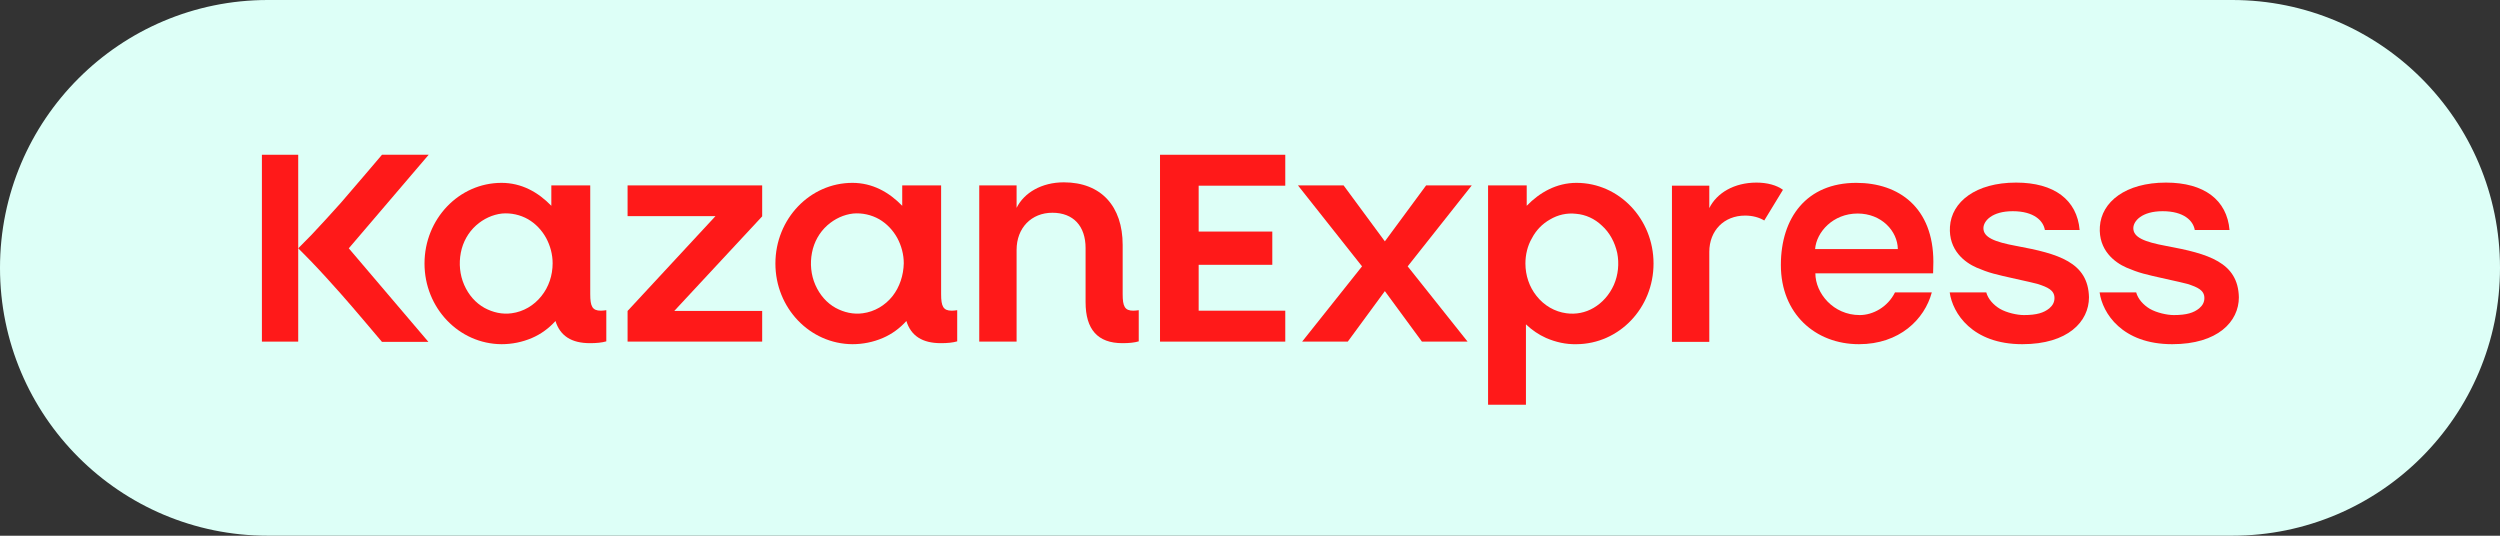
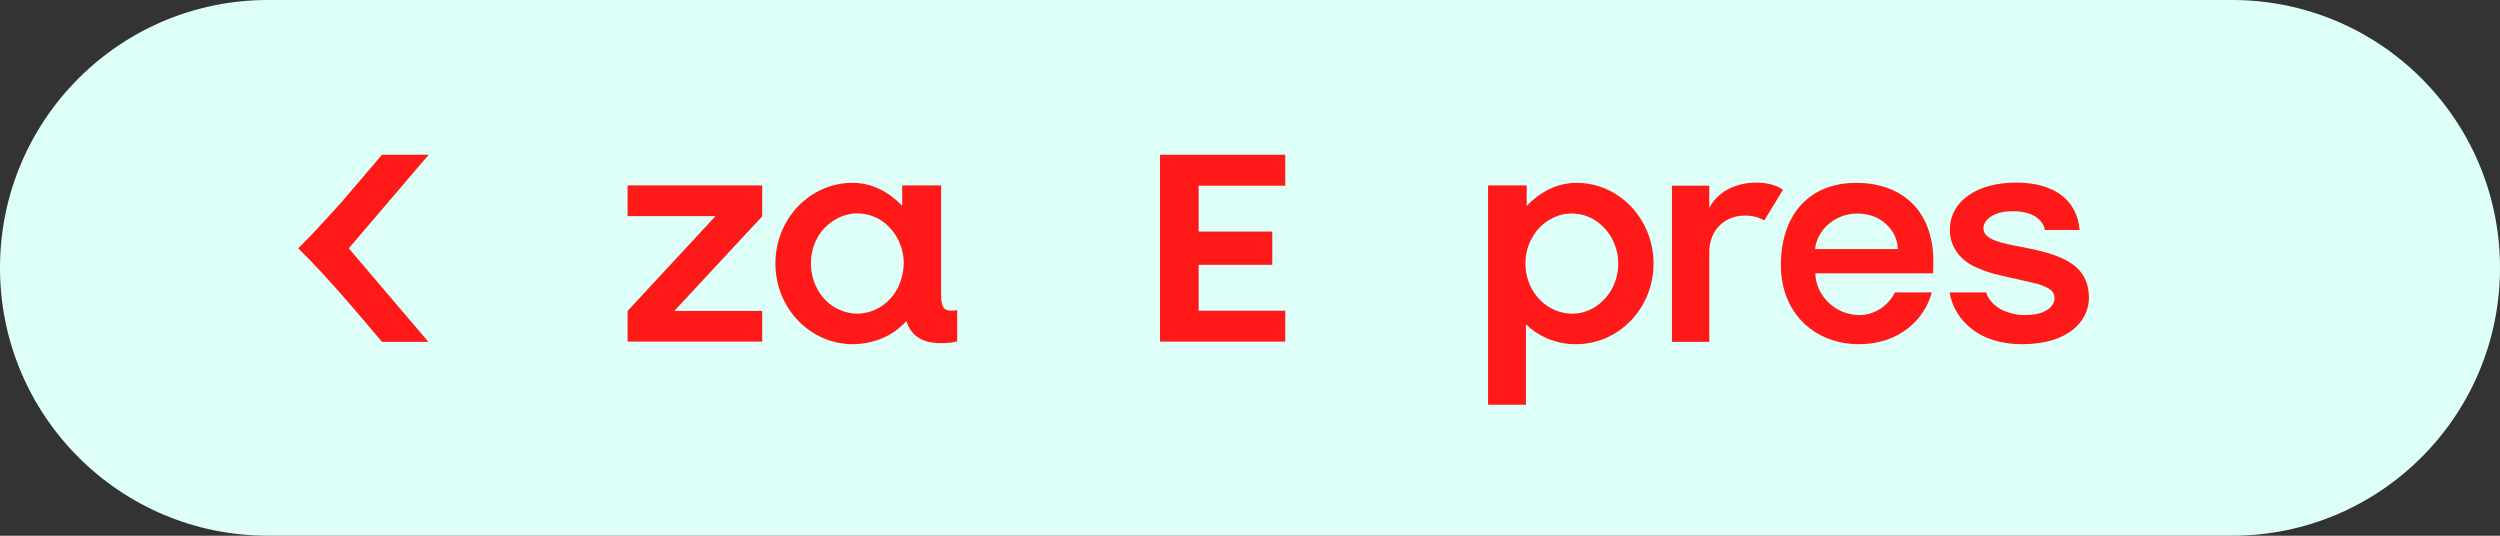
<svg xmlns="http://www.w3.org/2000/svg" width="210" height="45" viewBox="0 0 210 45" fill="none">
  <rect x="0" y="0" width="210" height="45" fill="#333333" stroke="none" />
  <path d="M187.5 0H22.5C10.074 0 0 10.074 0 22.5C0 34.926 10.074 45 22.5 45H187.5C199.926 45 210 34.926 210 22.5C210 10.074 199.926 0 187.5 0Z" fill="#DDFFF7" />
  <path d="M36.008 13H32.086C32.086 13 29.494 16.053 28.623 17.049C28.034 17.72 26.793 19.062 26.183 19.711C25.899 19.993 25.05 20.859 25.05 20.859C25.05 20.859 25.899 21.703 26.183 22.006C26.814 22.656 28.034 23.998 28.623 24.669C29.516 25.665 32.086 28.718 32.086 28.718H35.986L29.298 20.859L36.008 13Z" fill="#FF1919" />
-   <path d="M181.987 20.664C180.092 20.317 179.199 19.928 179.199 19.17C179.199 18.564 179.918 17.741 181.661 17.741C183.447 17.741 184.231 18.542 184.362 19.322H187.281C187.063 16.789 185.146 15.338 181.944 15.338C178.545 15.338 176.519 16.962 176.389 19.04C176.258 21.01 177.63 22.049 178.633 22.483C179.09 22.677 179.548 22.851 180.027 22.98C180.68 23.175 183.294 23.716 183.73 23.846C184.623 24.128 185.168 24.388 185.168 25.037C185.168 25.384 185.015 25.665 184.732 25.903C184.275 26.271 183.687 26.466 182.597 26.466C182.031 26.466 181.16 26.271 180.593 25.946C180.049 25.622 179.591 25.124 179.439 24.561H176.367C176.607 26.293 178.24 28.912 182.467 28.912C186.301 28.912 188.065 27.007 188.065 24.972C188 22.028 185.495 21.313 181.987 20.664Z" fill="#FF1919" />
-   <path d="M25.05 13H22V28.696H25.05V13Z" fill="#FF1919" />
  <path d="M107.963 15.598V13H97.441V28.696H107.963V26.098H100.687V22.244H106.873V19.451H100.687V15.598H107.963Z" fill="#FF1919" />
  <path d="M169.396 20.664C167.501 20.317 166.607 19.928 166.607 19.17C166.607 18.564 167.326 17.741 169.069 17.741C170.855 17.741 171.64 18.542 171.77 19.322H174.69C174.472 16.789 172.555 15.338 169.352 15.338C165.954 15.338 163.928 16.962 163.797 19.04C163.666 21.01 165.039 22.049 166.041 22.483C166.498 22.677 166.956 22.851 167.435 22.98C168.089 23.175 170.703 23.716 171.139 23.846C172.032 24.128 172.576 24.388 172.576 25.037C172.576 25.384 172.424 25.665 172.141 25.903C171.683 26.271 171.095 26.466 170.006 26.466C169.439 26.466 168.568 26.271 168.002 25.946C167.457 25.622 166.999 25.124 166.847 24.561H163.775C164.015 26.293 165.649 28.912 169.875 28.912C173.709 28.912 175.474 27.007 175.474 24.972C175.408 22.028 172.903 21.313 169.396 20.664Z" fill="#FF1919" />
-   <path d="M82.257 28.696V15.576H85.394V17.46C86.025 16.183 87.507 15.316 89.359 15.316C92.496 15.316 94.304 17.33 94.304 20.577V24.712C94.304 25.73 94.478 26.098 95.197 26.098C95.349 26.098 95.502 26.076 95.654 26.055V28.674C95.284 28.782 94.848 28.826 94.282 28.826C92.212 28.826 91.189 27.678 91.189 25.384V20.837C91.189 18.997 90.165 17.871 88.4 17.871C86.635 17.871 85.394 19.148 85.394 20.989V28.696H82.257Z" fill="#FF1919" />
  <path d="M162.403 22.006C162.403 17.438 159.506 15.36 155.933 15.36C151.772 15.36 149.593 18.261 149.593 22.266C149.593 26.358 152.491 28.912 156.151 28.912C159.549 28.912 161.662 26.834 162.272 24.561H159.179C158.569 25.795 157.327 26.466 156.216 26.466C153.994 26.466 152.491 24.626 152.491 22.959H162.381L162.403 22.006ZM152.469 20.924C152.578 19.495 153.972 17.936 156.042 17.936C158.046 17.936 159.397 19.408 159.418 20.924H152.469Z" fill="#FF1919" />
-   <path d="M123.626 15.576H119.792L116.328 20.274L112.864 15.576H109.03L114.411 22.374L109.379 28.696H113.213L116.328 24.453L119.443 28.696H123.277L118.245 22.374L123.626 15.576Z" fill="#FF1919" />
  <path d="M79.948 26.098C79.229 26.098 79.054 25.73 79.054 24.712V15.576H75.787V17.287C74.676 16.139 73.281 15.36 71.604 15.36C68.031 15.36 65.134 18.391 65.134 22.136C65.134 25.881 68.031 28.891 71.604 28.912C72.475 28.912 73.347 28.739 74.153 28.393C74.915 28.068 75.591 27.57 76.135 26.964C76.527 28.22 77.486 28.826 79.032 28.826C79.577 28.826 80.035 28.782 80.405 28.674V26.055C80.252 26.076 80.1 26.098 79.948 26.098ZM74.981 24.864C74.349 25.665 73.456 26.184 72.475 26.314C71.691 26.423 70.907 26.25 70.188 25.86C69.447 25.448 68.859 24.777 68.489 23.933C68.118 23.089 68.031 22.136 68.206 21.227C68.38 20.317 68.837 19.517 69.491 18.932C70.123 18.369 70.885 18.023 71.669 17.936C72.432 17.871 73.194 18.044 73.848 18.412C74.48 18.78 75.002 19.322 75.373 19.993C75.721 20.642 75.917 21.378 75.917 22.114C75.895 23.132 75.569 24.106 74.981 24.864Z" fill="#FF1919" />
  <path d="M147.546 15.338C145.672 15.338 144.213 16.204 143.581 17.481V15.598H140.444V28.718H143.581V21.162C143.581 19.365 144.823 18.109 146.587 18.109C147.219 18.109 147.764 18.261 148.199 18.521L149.768 15.944C149.245 15.555 148.439 15.338 147.546 15.338Z" fill="#FF1919" />
  <path d="M132.427 15.36C130.75 15.36 129.334 16.161 128.244 17.287V15.576H124.998V34H128.179V27.245C128.68 27.722 129.246 28.111 129.878 28.393C130.684 28.739 131.534 28.934 132.427 28.912C136 28.891 138.897 25.881 138.897 22.136C138.897 18.391 136 15.36 132.427 15.36ZM135.564 23.933C135.194 24.756 134.606 25.427 133.865 25.86C133.168 26.271 132.362 26.423 131.577 26.314C130.597 26.184 129.704 25.665 129.072 24.864C128.462 24.106 128.135 23.132 128.135 22.136C128.135 21.4 128.31 20.642 128.68 20.014C129.029 19.343 129.551 18.802 130.205 18.434C130.859 18.044 131.621 17.871 132.383 17.958C133.19 18.023 133.952 18.369 134.562 18.954C135.215 19.538 135.651 20.361 135.847 21.248C136.022 22.136 135.934 23.089 135.564 23.933Z" fill="#FF1919" />
-   <path d="M50.473 26.098C49.754 26.098 49.58 25.73 49.58 24.712V15.576H46.312V17.287C45.201 16.139 43.807 15.36 42.129 15.36C38.556 15.36 35.659 18.391 35.659 22.136C35.659 25.881 38.556 28.891 42.129 28.912C43.001 28.912 43.872 28.739 44.678 28.393C45.44 28.068 46.116 27.57 46.66 26.964C47.053 28.22 48.011 28.826 49.558 28.826C50.102 28.826 50.56 28.782 50.93 28.674V26.055C50.778 26.076 50.625 26.098 50.473 26.098ZM45.484 24.864C44.852 25.665 43.959 26.184 42.979 26.314C42.194 26.423 41.41 26.25 40.691 25.86C39.951 25.448 39.362 24.777 38.992 23.933C38.622 23.089 38.535 22.136 38.709 21.227C38.883 20.317 39.341 19.517 39.994 18.932C40.626 18.369 41.389 18.023 42.173 17.936C42.935 17.871 43.698 18.044 44.351 18.412C44.983 18.78 45.506 19.322 45.876 19.993C46.225 20.642 46.421 21.378 46.421 22.114C46.421 23.132 46.094 24.106 45.484 24.864Z" fill="#FF1919" />
  <path d="M64.023 18.174V15.576H52.717V18.153H60.102L52.717 26.12V28.696H64.023V26.12H56.638L64.023 18.174Z" fill="#FF1919" />
</svg>